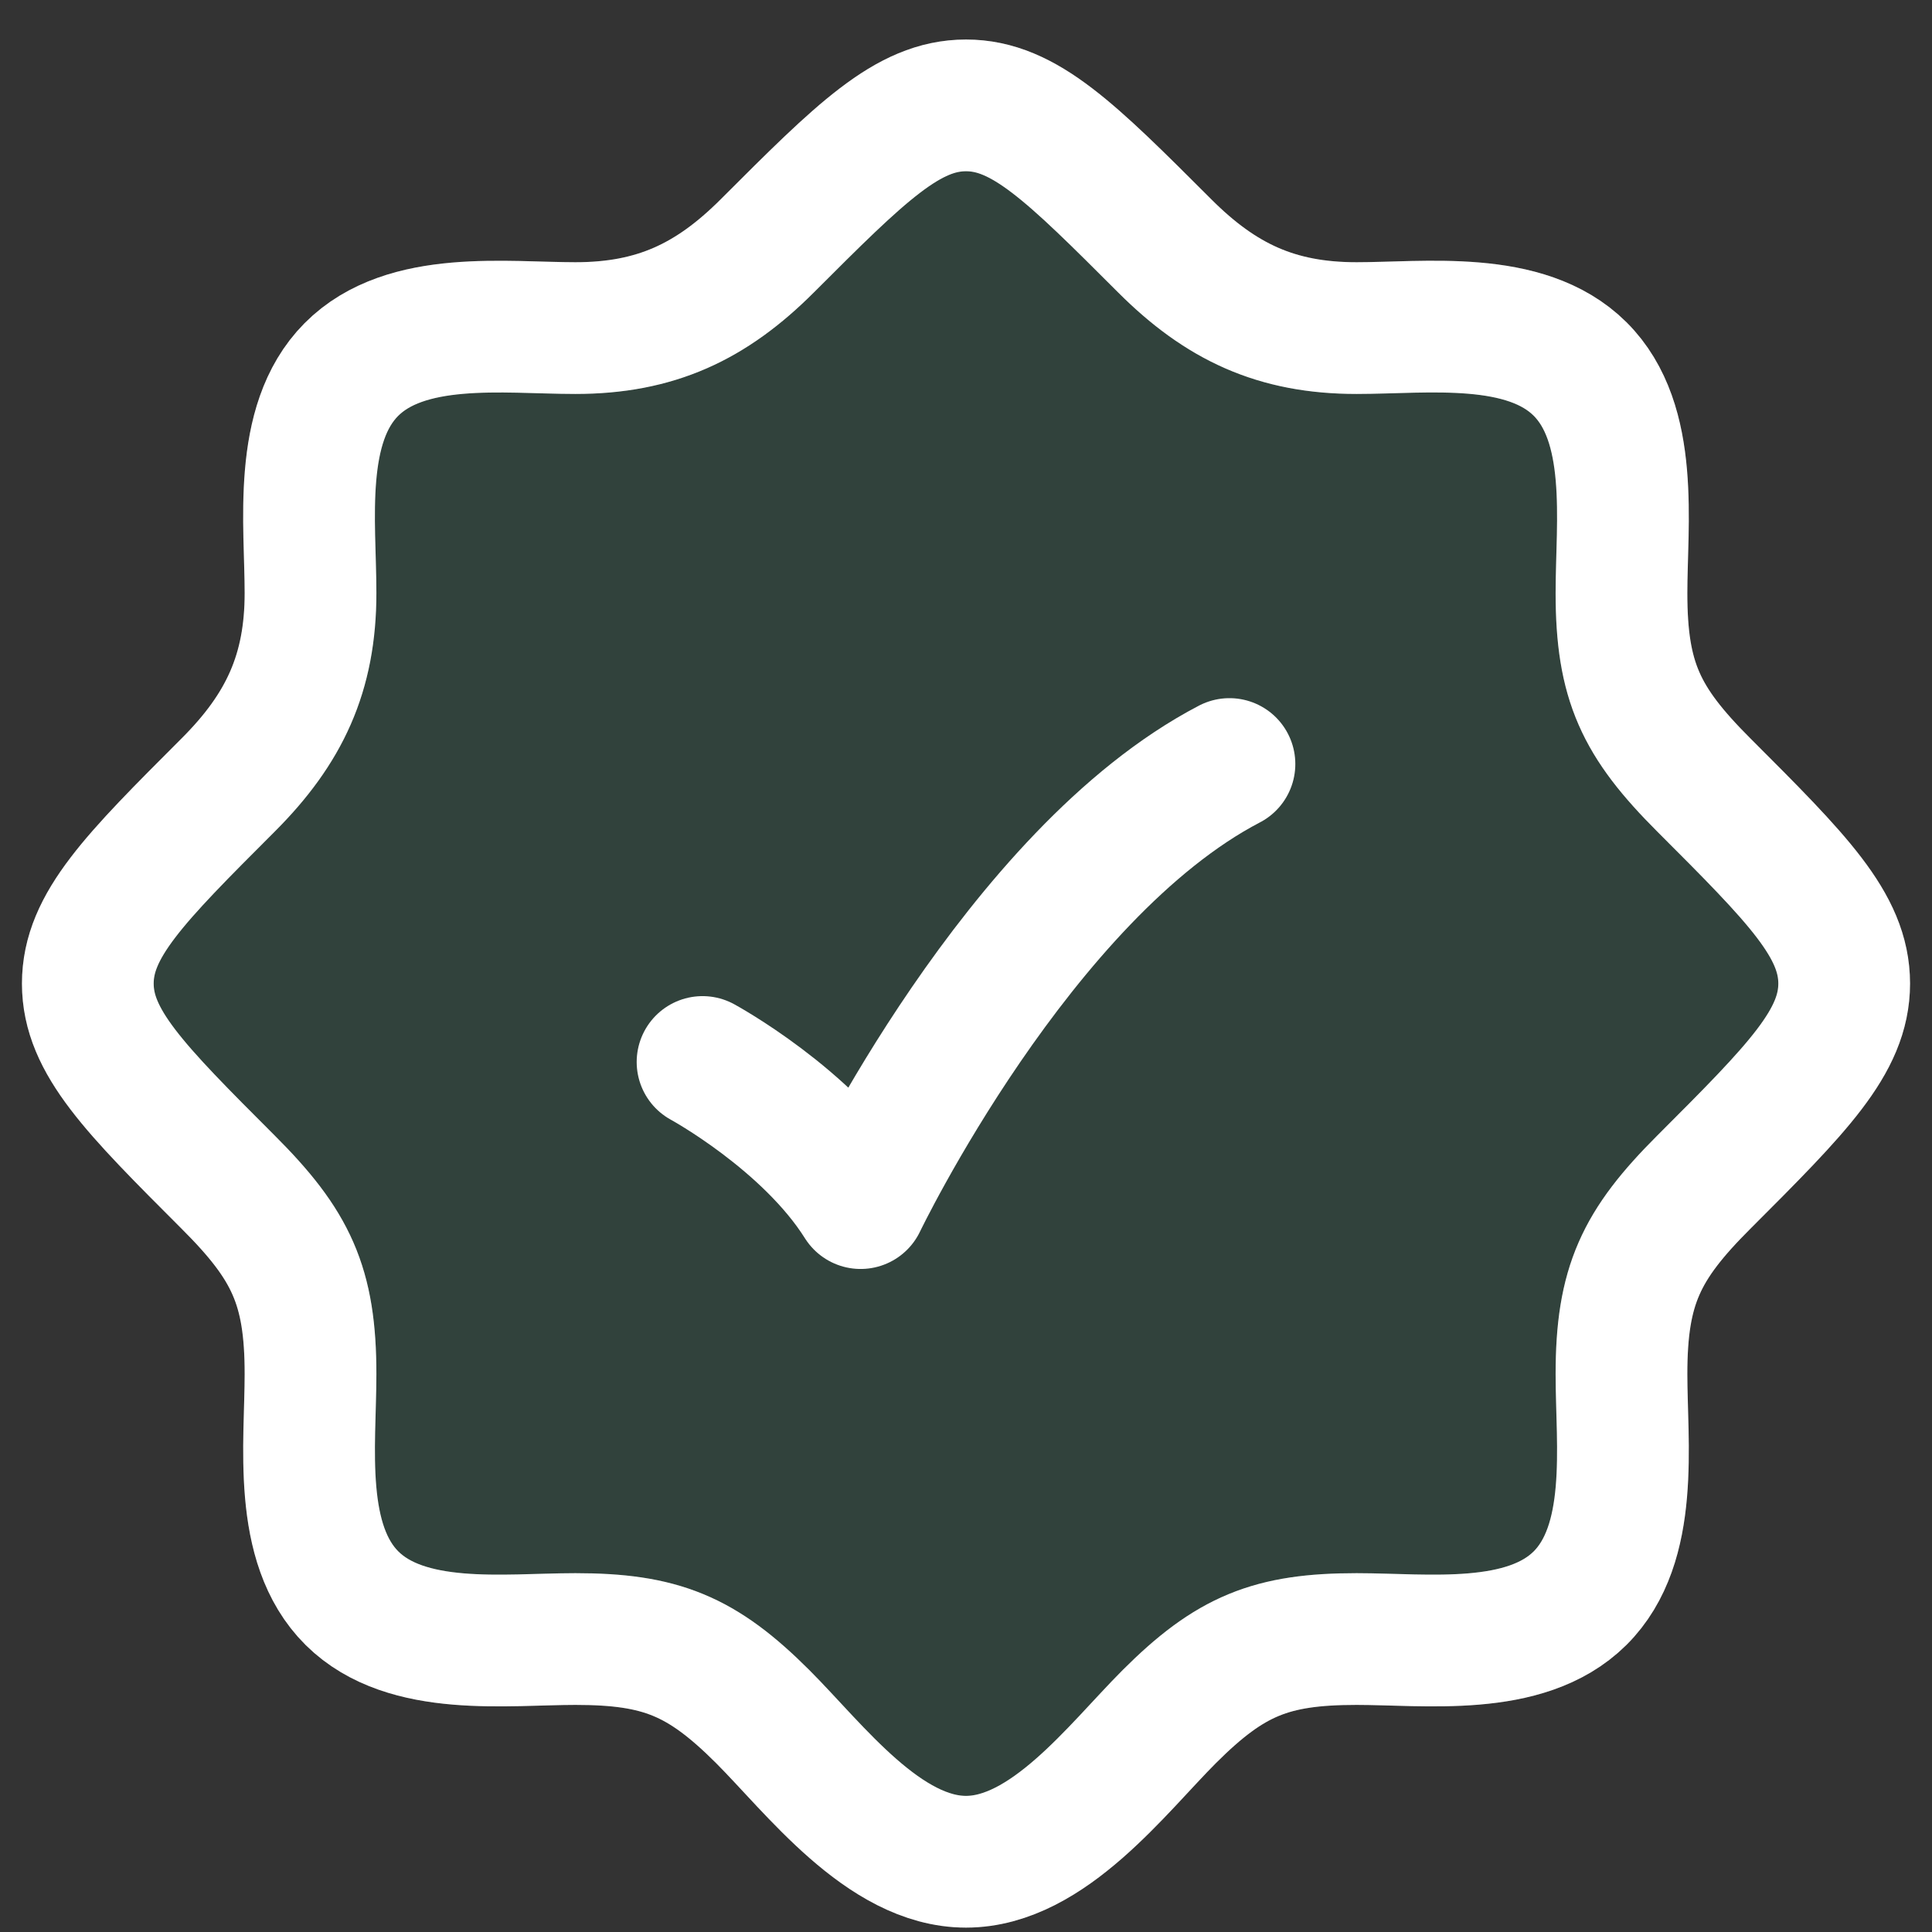
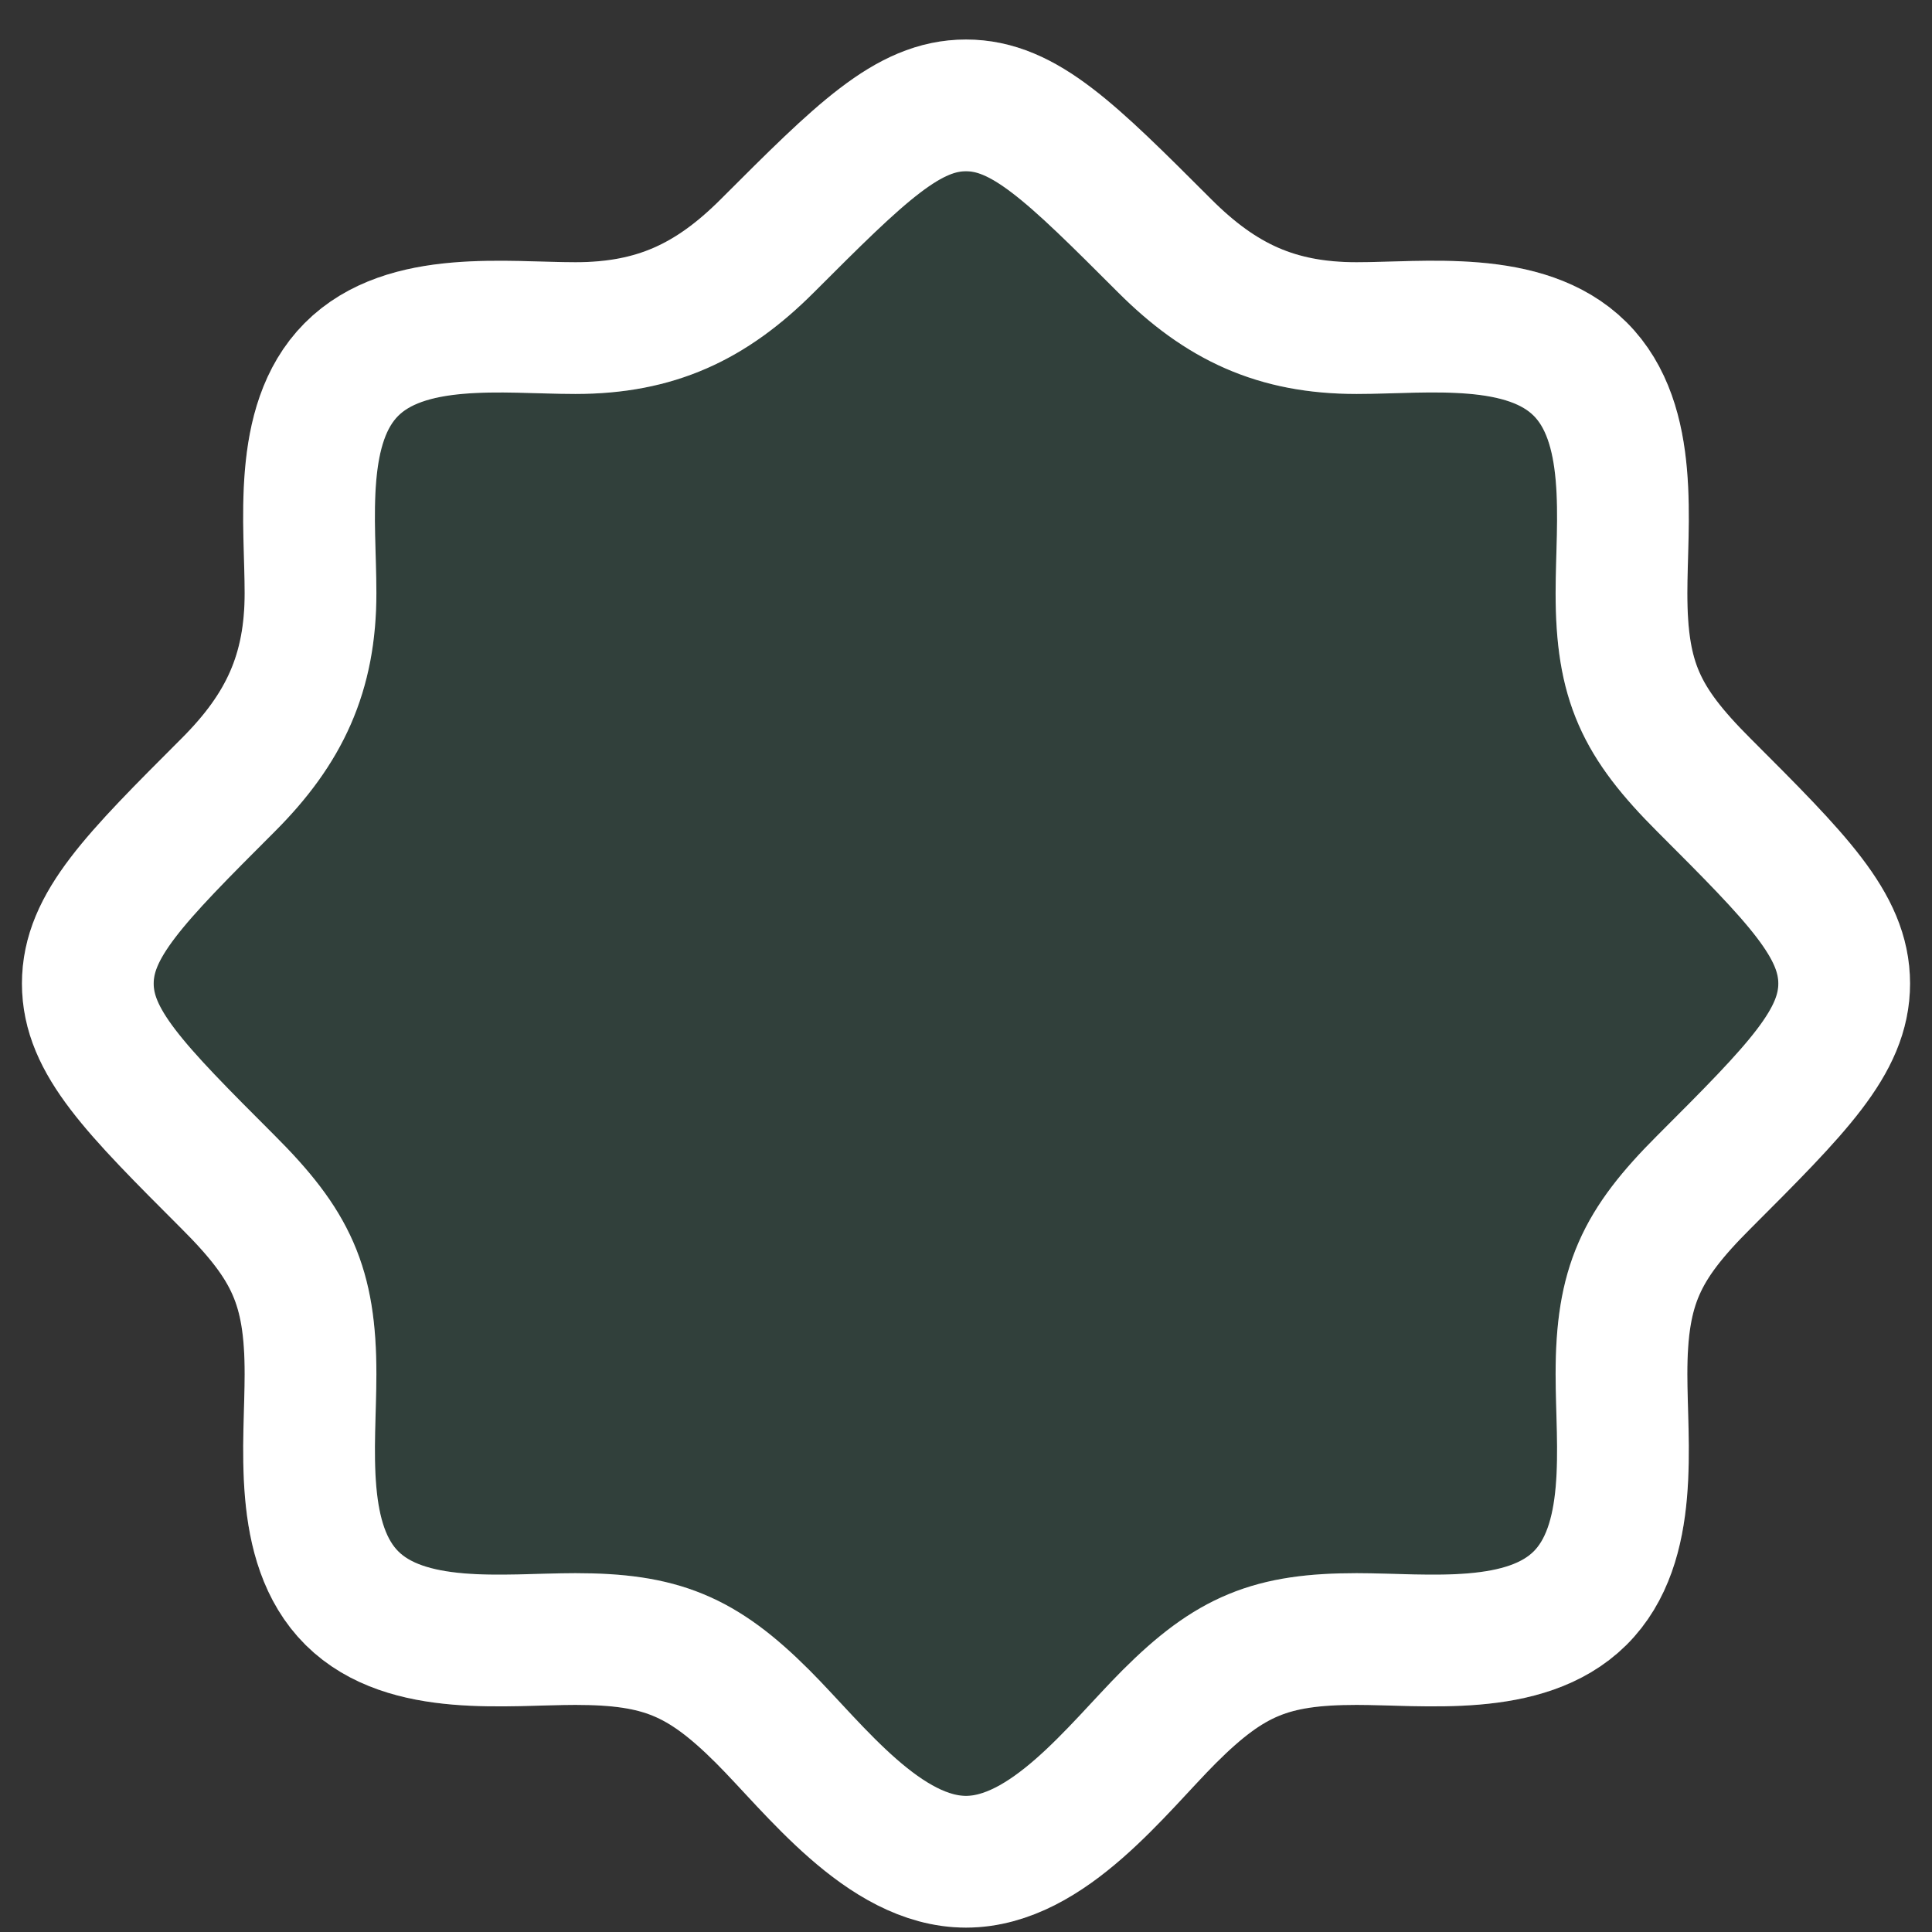
<svg xmlns="http://www.w3.org/2000/svg" width="22" height="22" viewBox="0 0 22 22" fill="none">
  <rect x="0" y="0" width="22" height="22" fill="#333333" stroke="none" />
  <g opacity="0.16">
-     <path d="M8.738 2.799C8.098 3.439 7.464 3.736 6.552 3.736C5.756 3.736 4.622 3.582 4 4.209C3.382 4.832 3.536 5.961 3.536 6.752C3.536 7.664 3.239 8.298 2.599 8.938C1.533 10.004 1 10.537 1 11.2C1 11.862 1.533 12.396 2.599 13.462C3.316 14.178 3.536 14.641 3.536 15.648C3.536 16.444 3.382 17.578 4.009 18.2C4.632 18.817 5.761 18.664 6.552 18.664C7.523 18.664 7.991 18.854 8.685 19.547C9.275 20.137 10.066 21.2 11 21.2C11.934 21.2 12.725 20.137 13.315 19.547C14.009 18.854 14.476 18.664 15.448 18.664C16.239 18.664 17.368 18.817 17.991 18.2C18.618 17.578 18.464 16.444 18.464 15.648C18.464 14.641 18.684 14.178 19.401 13.462C20.467 12.396 21 11.862 21 11.2C21 10.537 20.467 10.004 19.401 8.938C18.684 8.221 18.464 7.759 18.464 6.752C18.464 5.956 18.618 4.822 17.991 4.2C17.368 3.582 16.239 3.736 15.448 3.736C14.536 3.736 13.902 3.439 13.262 2.799C12.196 1.733 11.662 1.2 11 1.2C10.338 1.2 9.804 1.733 8.738 2.799Z" fill="#23A678" fill-opacity="0.12" />
    <path d="M17.991 18.2H18M17.991 18.2C17.368 18.817 16.239 18.664 15.448 18.664C14.476 18.664 14.009 18.854 13.315 19.547C12.725 20.137 11.934 21.2 11 21.2C10.066 21.2 9.275 20.137 8.685 19.547C7.991 18.854 7.523 18.664 6.552 18.664C5.761 18.664 4.632 18.817 4.009 18.2C3.382 17.578 3.536 16.444 3.536 15.648C3.536 14.641 3.316 14.178 2.599 13.462C1.533 12.396 1 11.862 1 11.2C1 10.537 1.533 10.004 2.599 8.938C3.239 8.298 3.536 7.664 3.536 6.752C3.536 5.961 3.382 4.832 4 4.209C4.622 3.582 5.756 3.736 6.552 3.736C7.464 3.736 8.098 3.439 8.738 2.799C9.804 1.733 10.338 1.2 11 1.2C11.662 1.2 12.196 1.733 13.262 2.799C13.902 3.439 14.536 3.736 15.448 3.736C16.239 3.736 17.368 3.582 17.991 4.2C18.618 4.822 18.464 5.956 18.464 6.752C18.464 7.759 18.684 8.221 19.401 8.938C20.467 10.004 21 10.537 21 11.2C21 11.862 20.467 12.396 19.401 13.462C18.684 14.178 18.464 14.641 18.464 15.648C18.464 16.444 18.618 17.578 17.991 18.2Z" stroke="white" stroke-width="1.5" />
  </g>
  <path d="M8.738 2.799C8.098 3.439 7.464 3.736 6.552 3.736C5.756 3.736 4.622 3.582 4 4.209C3.382 4.832 3.536 5.961 3.536 6.752C3.536 7.664 3.239 8.298 2.599 8.938C1.533 10.004 1 10.537 1 11.2C1 11.862 1.533 12.396 2.599 13.462C3.316 14.178 3.536 14.641 3.536 15.648C3.536 16.444 3.382 17.578 4.009 18.2C4.632 18.817 5.761 18.664 6.552 18.664C7.523 18.664 7.991 18.854 8.685 19.547C9.275 20.137 10.066 21.2 11 21.2C11.934 21.2 12.725 20.137 13.315 19.547C14.009 18.854 14.476 18.664 15.448 18.664C16.239 18.664 17.368 18.817 17.991 18.2C18.618 17.578 18.464 16.444 18.464 15.648C18.464 14.641 18.684 14.178 19.401 13.462C20.467 12.396 21 11.862 21 11.2C21 10.537 20.467 10.004 19.401 8.938C18.684 8.221 18.464 7.759 18.464 6.752C18.464 5.956 18.618 4.822 17.991 4.2C17.368 3.582 16.239 3.736 15.448 3.736C14.536 3.736 13.902 3.439 13.262 2.799C12.196 1.733 11.662 1.2 11 1.2C10.338 1.2 9.804 1.733 8.738 2.799Z" fill="#23A678" fill-opacity="0.12" />
  <path d="M17.991 18.2H18M17.991 18.2C17.368 18.817 16.239 18.664 15.448 18.664C14.476 18.664 14.009 18.854 13.315 19.547C12.725 20.137 11.934 21.2 11 21.2C10.066 21.2 9.275 20.137 8.685 19.547C7.991 18.854 7.523 18.664 6.552 18.664C5.761 18.664 4.632 18.817 4.009 18.2C3.382 17.578 3.536 16.444 3.536 15.648C3.536 14.641 3.316 14.178 2.599 13.462C1.533 12.396 1 11.862 1 11.2C1 10.537 1.533 10.004 2.599 8.938C3.239 8.298 3.536 7.664 3.536 6.752C3.536 5.961 3.382 4.832 4 4.209C4.622 3.582 5.756 3.736 6.552 3.736C7.464 3.736 8.098 3.439 8.738 2.799C9.804 1.733 10.338 1.2 11 1.2C11.662 1.2 12.196 1.733 13.262 2.799C13.902 3.439 14.536 3.736 15.448 3.736C16.239 3.736 17.368 3.582 17.991 4.2C18.618 4.822 18.464 5.956 18.464 6.752C18.464 7.759 18.684 8.221 19.401 8.938C20.467 10.004 21 10.537 21 11.2C21 11.862 20.467 12.396 19.401 13.462C18.684 14.178 18.464 14.641 18.464 15.648C18.464 16.444 18.618 17.578 17.991 18.2Z" stroke="white" stroke-width="1.5" />
-   <path d="M8 12.093C8 12.093 9.2 12.745 9.8 13.7C9.8 13.7 11.6 9.95 14 8.7" stroke="white" stroke-width="1.5" stroke-linecap="round" stroke-linejoin="round" />
</svg>